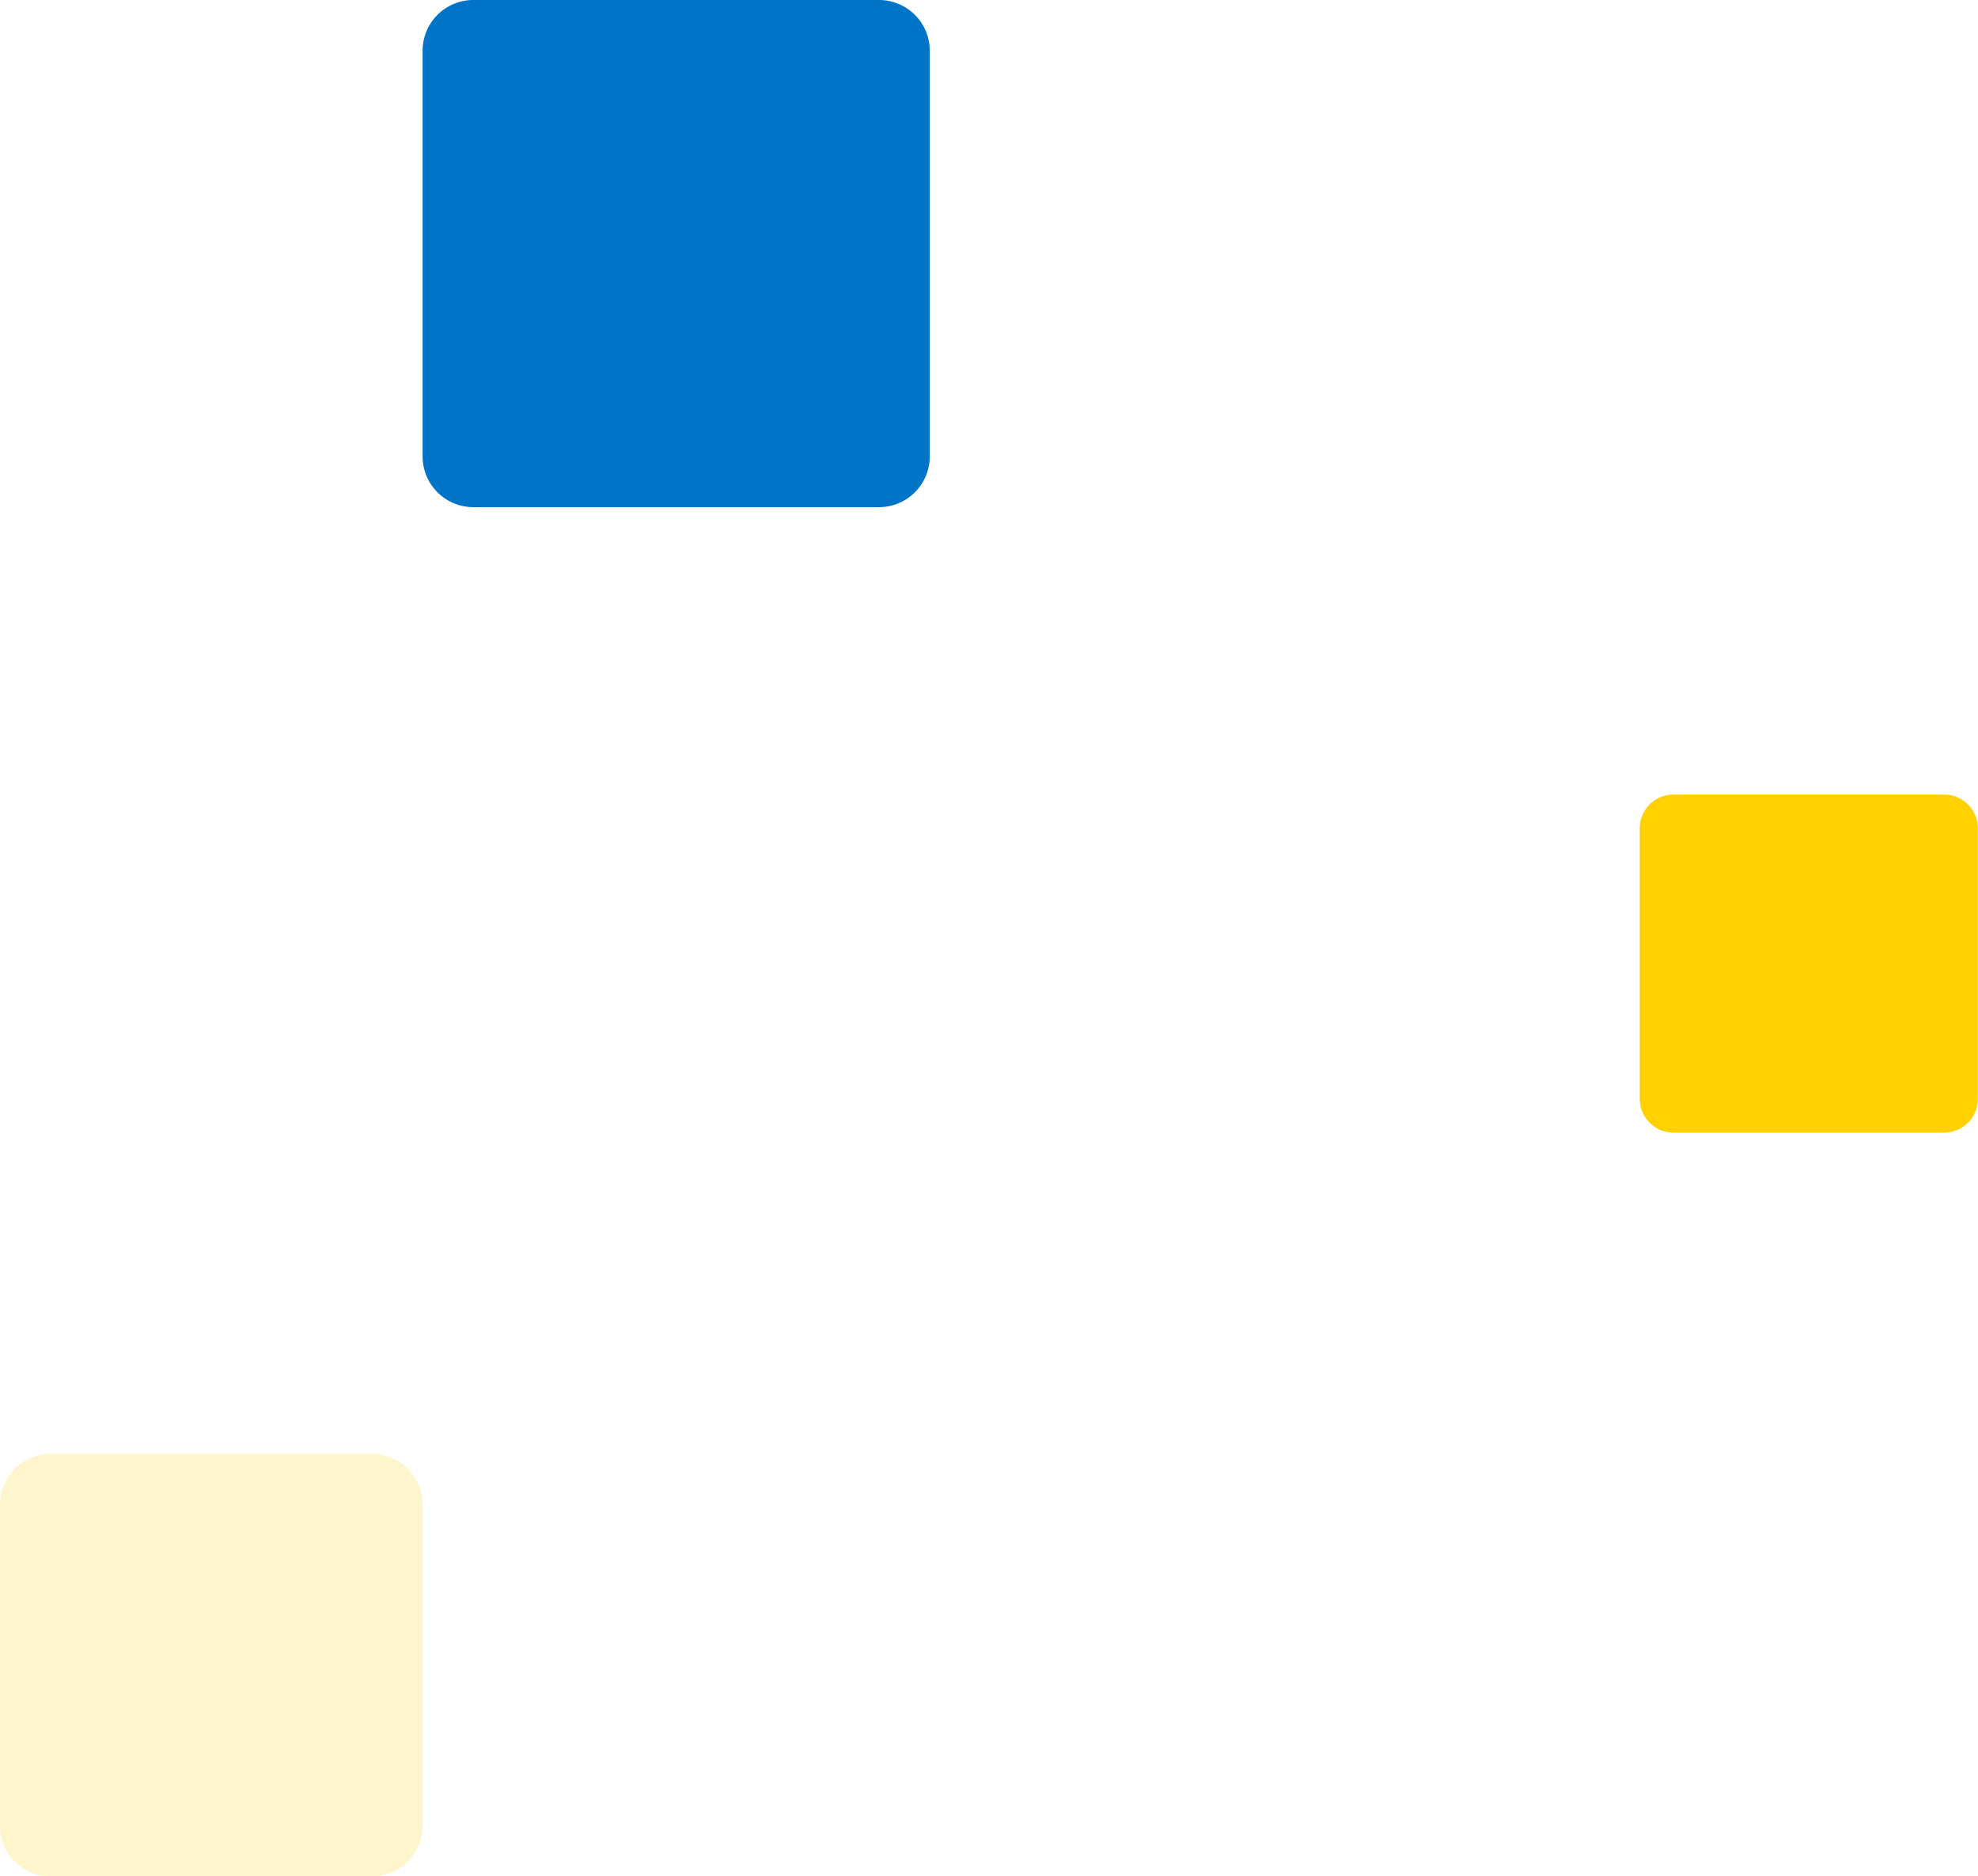
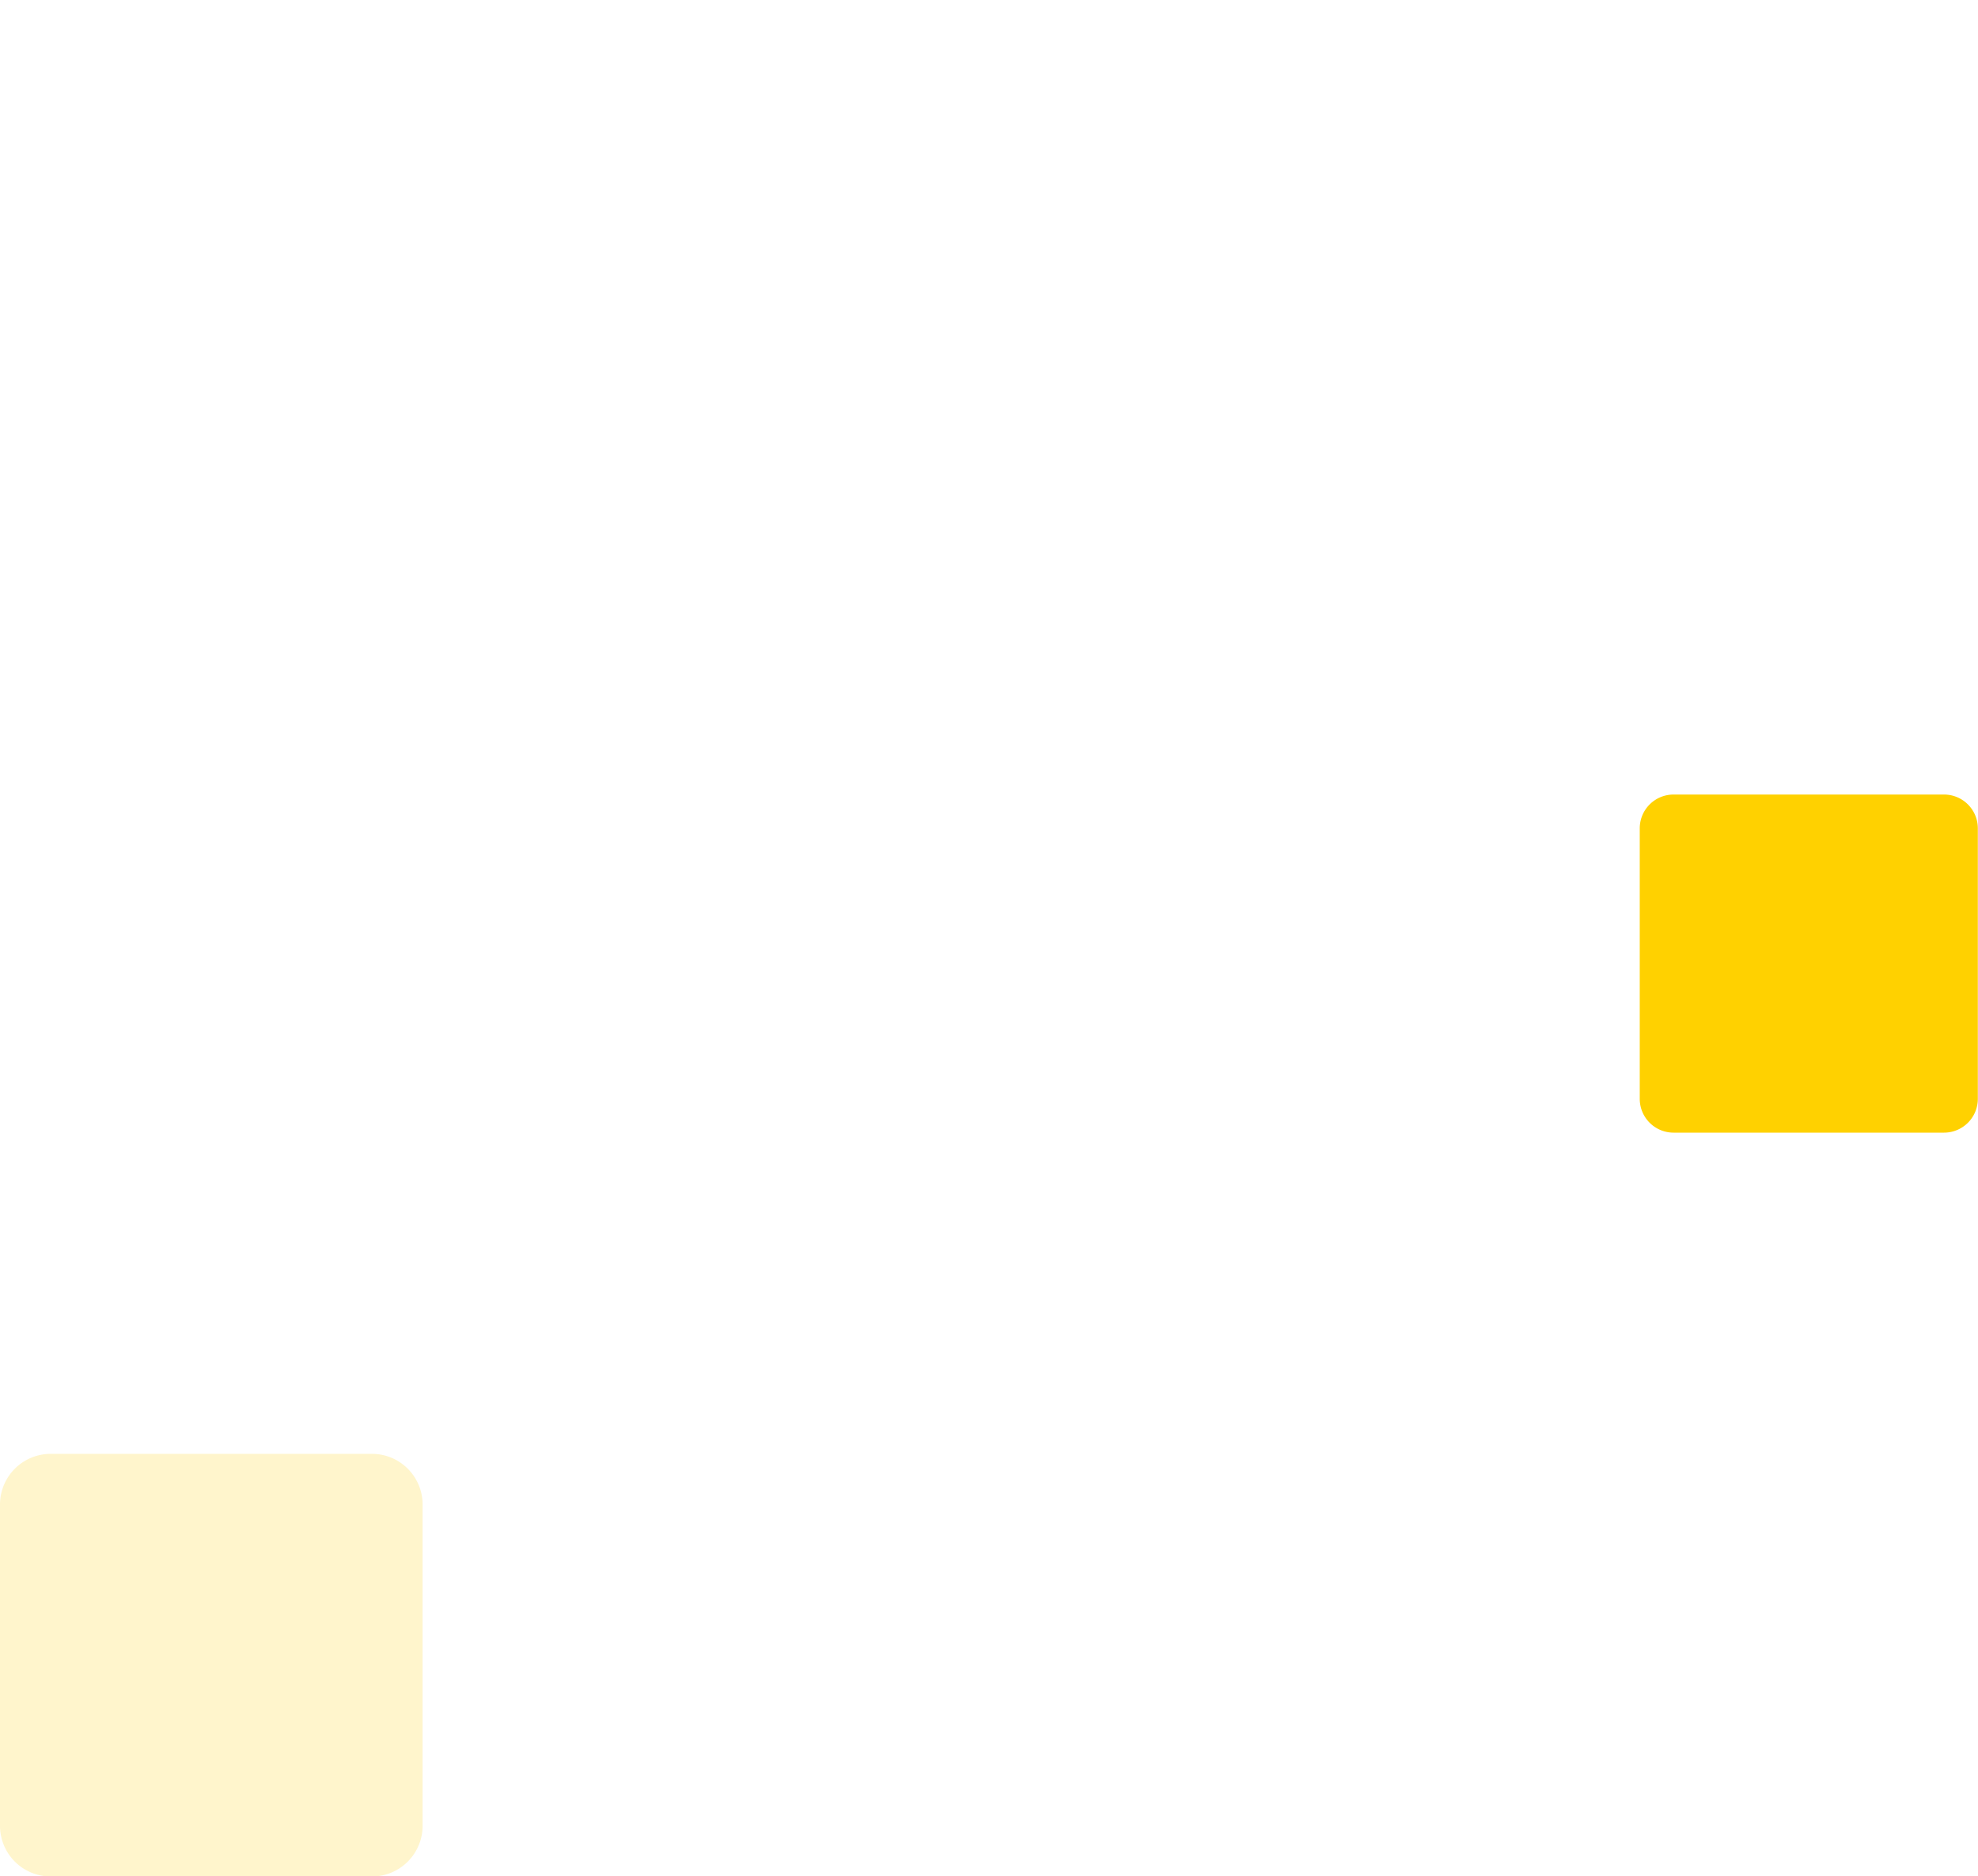
<svg xmlns="http://www.w3.org/2000/svg" viewBox="0 0 117.01 110.99">
  <defs>
    <style>.cls-1,.cls-3{fill:#ffd100;}.cls-1,.cls-2,.cls-3{fill-rule:evenodd;}.cls-1{isolation:isolate;opacity:0.2;}.cls-2{fill:#0074c7;}</style>
  </defs>
  <g id="レイヤー_2" data-name="レイヤー 2">
    <g id="deco-box-right.svg">
      <path id="長方形_3408" data-name="長方形 3408" class="cls-1" d="M3,86H22a3,3,0,0,1,3,3v19a3,3,0,0,1-3,3H3a3,3,0,0,1-3-3V89A3,3,0,0,1,3,86Z" />
-       <path id="長方形_3408-2" data-name="長方形 3408-2" class="cls-2" d="M28,0H52a3,3,0,0,1,3,3V27a3,3,0,0,1-3,3H28a3,3,0,0,1-3-3V3A3,3,0,0,1,28,0Z" />
      <path id="長方形_3408-3" data-name="長方形 3408-3" class="cls-3" d="M99,47h16a2,2,0,0,1,2,2V65a2,2,0,0,1-2,2H99a2,2,0,0,1-2-2V49A2,2,0,0,1,99,47Z" />
    </g>
  </g>
</svg>